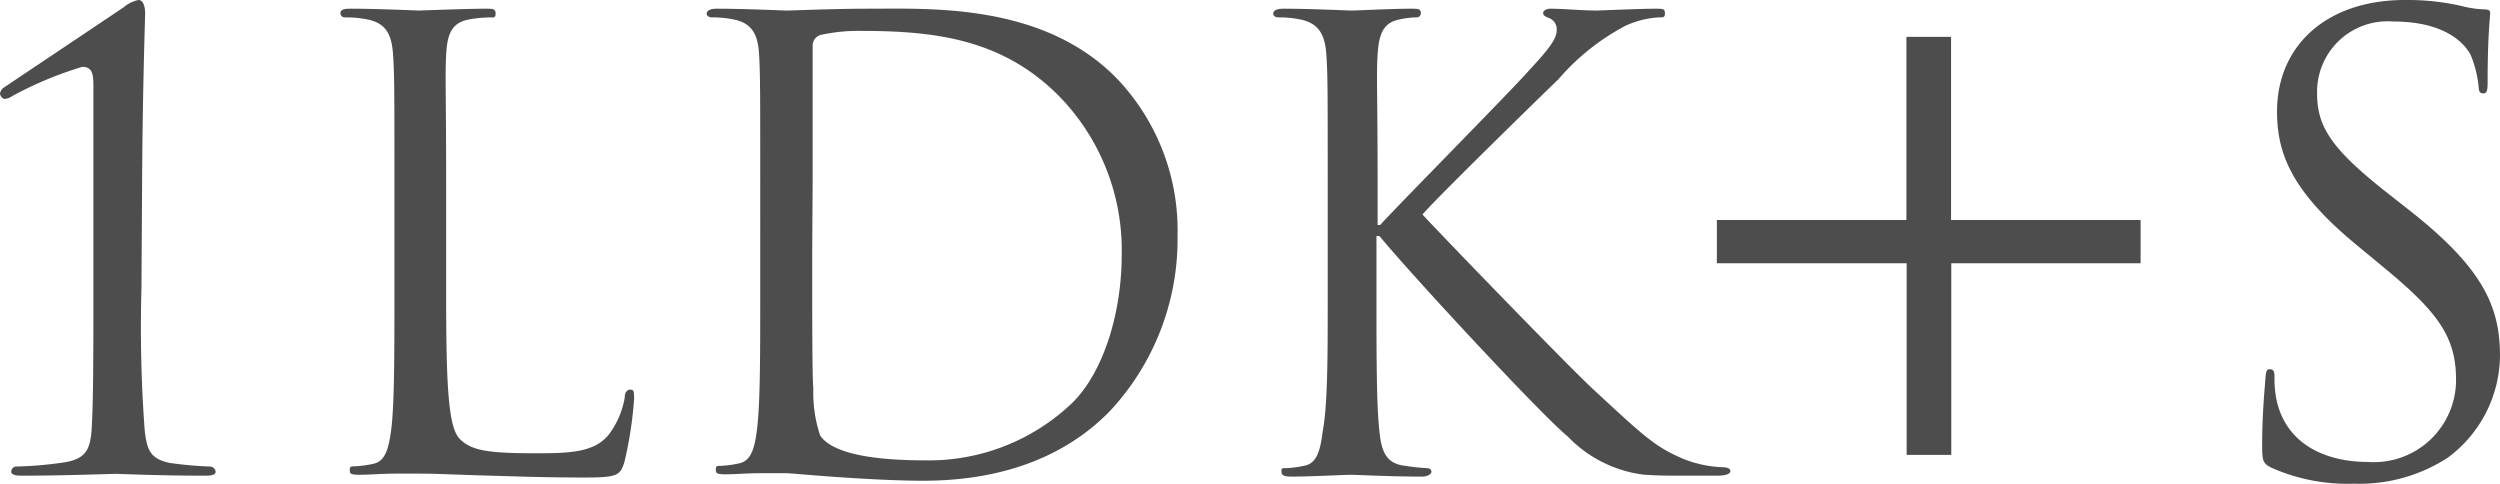
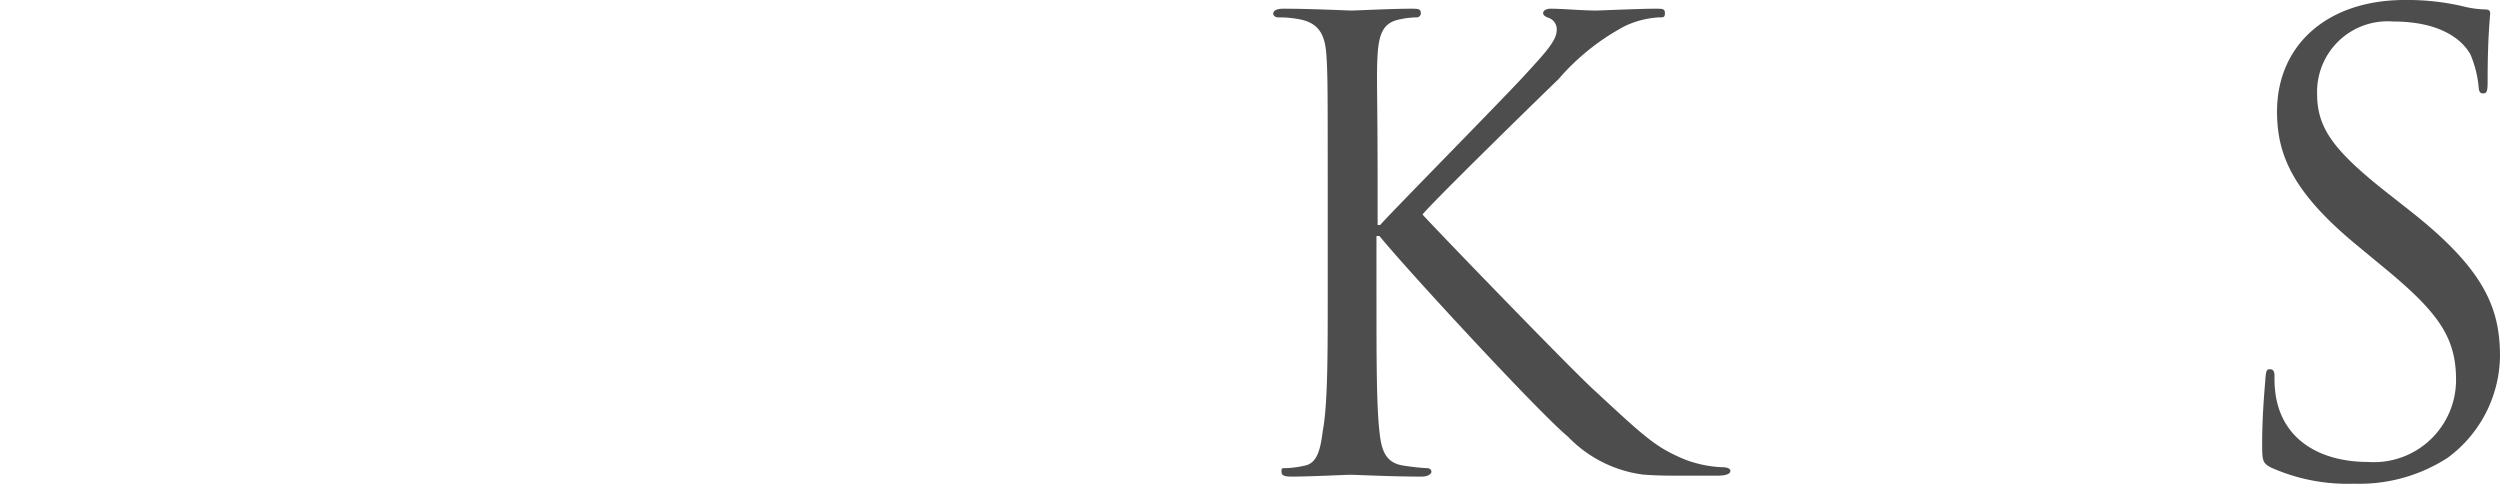
<svg xmlns="http://www.w3.org/2000/svg" viewBox="0 0 109.21 21.16">
  <defs>
    <style>.cls-1{fill:#4d4d4d;}</style>
  </defs>
  <g id="レイヤー_2" data-name="レイヤー 2">
    <g id="画像">
-       <path class="cls-1" d="M6.18,12.58a61,61,0,0,0,.14,6.21c.1.83.21,1.24,1.08,1.43a16,16,0,0,0,1.78.16.26.26,0,0,1,.24.22c0,.13-.13.18-.46.18-2,0-3.75-.08-3.89-.08s-2.4.08-4.12.08c-.3,0-.46-.05-.46-.18a.23.23,0,0,1,.21-.22,16.65,16.65,0,0,0,2.16-.19c.89-.16,1.08-.57,1.14-1.4.08-1.19.08-3.51.08-6.21V3.75c0-.54-.06-.83-.49-.83A16.18,16.18,0,0,0,.51,4.21a.56.56,0,0,1-.32.11C.11,4.32,0,4.18,0,4.08a.41.41,0,0,1,.19-.27L5.4.32A1.44,1.44,0,0,1,6.05,0c.21,0,.29.3.29.57s-.1,2.89-.13,7Z" />
-       <path class="cls-1" d="M19.49,13c0,4,.11,5.7.6,6.18s1.13.62,3.24.62c1.43,0,2.61,0,3.26-.81a3.71,3.71,0,0,0,.7-1.62c0-.21.09-.35.25-.35s.16.11.16.41a17.11,17.11,0,0,1-.41,2.7c-.18.62-.27.73-1.7.73-1.94,0-3.34-.06-4.48-.09s-2-.08-2.75-.08c-.11,0-.57,0-1.11,0s-1.13.05-1.54.05-.43-.05-.43-.21.06-.16.22-.16a4.63,4.63,0,0,0,.81-.11c.54-.11.67-.7.78-1.49.14-1.13.14-3.26.14-5.85V8.21c0-4.21,0-5-.06-5.83S16.9,1,16,.84a4.57,4.57,0,0,0-.92-.08.19.19,0,0,1-.21-.17c0-.16.13-.21.43-.21,1.21,0,2.91.08,3,.08s2.1-.08,2.91-.08c.3,0,.44,0,.44.21s-.11.17-.22.17a5.47,5.47,0,0,0-.89.08c-.78.13-1,.59-1.05,1.54S19.49,4,19.49,8.21Z" />
-       <path class="cls-1" d="M33.21,8.21c0-4.21,0-5-.05-5.83S32.89,1,32,.84a4.47,4.47,0,0,0-.91-.08c-.11,0-.22-.06-.22-.17s.14-.21.43-.21c1.22,0,2.92.08,3.05.08.33,0,2-.08,3.65-.08,2.67,0,7.61-.24,10.82,3.08a9.62,9.62,0,0,1,2.62,6.85,11,11,0,0,1-2.92,7.61C47.35,19.14,44.92,21,40.34,21c-1.17,0-2.6-.08-3.76-.16s-2.1-.17-2.24-.17-.51,0-1.08,0-1.16.05-1.56.05-.43-.05-.43-.21.05-.16.21-.16a4.5,4.5,0,0,0,.81-.11c.54-.11.68-.7.78-1.49.14-1.13.14-3.26.14-5.85Zm2.27,2.91c0,2.86,0,5.35.05,5.86a5.88,5.88,0,0,0,.3,2.05c.35.51,1.4,1.08,4.59,1.08a9.06,9.06,0,0,0,6.42-2.51c1.4-1.38,2.16-4,2.16-6.45a9.63,9.63,0,0,0-2.59-6.8c-2.54-2.68-5.62-3-8.83-3a7.63,7.63,0,0,0-1.75.18A.49.49,0,0,0,35.5,2c0,.92,0,3.68,0,5.75Z" />
      <path class="cls-1" d="M58,8.21c0-4.21,0-5-.06-5.83S57.64,1,56.75.84a4.47,4.47,0,0,0-.91-.08c-.11,0-.22-.06-.22-.17s.13-.21.43-.21c1.22,0,2.81.08,3,.08S60.83.38,61.64.38c.3,0,.43,0,.43.21a.19.19,0,0,1-.21.17,3.45,3.45,0,0,0-.68.08c-.73.13-.94.59-1,1.54s0,1.62,0,5.83V9.83h.11c.45-.52,5.34-5.48,6.31-6.54C67.31,2.51,68,1.81,68,1.35a.53.53,0,0,0-.35-.57c-.14-.05-.24-.11-.24-.21s.13-.19.32-.19c.54,0,1.38.08,2,.08.14,0,1.92-.08,2.6-.08.29,0,.4,0,.4.19s-.05.19-.27.19A4,4,0,0,0,71,1.13a10,10,0,0,0-2.92,2.33c-.67.64-5.37,5.23-5.94,5.91.71.78,6.32,6.58,7.43,7.61,2.27,2.1,2.72,2.54,4,3.08a5.13,5.13,0,0,0,1.67.35c.19,0,.35.05.35.16s-.13.21-.59.21H73.62c-.75,0-1.26,0-1.86-.05a5.53,5.53,0,0,1-3.26-1.65c-1.22-1-6.94-7.18-8.24-8.77h-.13V13c0,2.59,0,4.72.13,5.85.08.79.25,1.38,1.06,1.49a9.91,9.91,0,0,0,1,.11c.16,0,.21.08.21.16s-.13.21-.43.21c-1.32,0-2.89-.08-3.1-.08s-1.78.08-2.59.08c-.3,0-.43-.05-.43-.21s0-.16.21-.16a4.5,4.5,0,0,0,.81-.11c.54-.11.68-.7.78-1.49C58,17.68,58,15.55,58,13Z" />
-       <path class="cls-1" d="M85.24,19.87H83.29V11.5H75V9.61h8.28v-8h1.95v8h8.28V11.5H85.24Z" />
      <path class="cls-1" d="M99.22,20.43c-.37-.19-.4-.29-.4-1,0-1.35.11-2.43.14-2.86s.08-.44.21-.44.19.09.19.3a4.85,4.85,0,0,0,.08,1c.41,2,2.19,2.75,4,2.75a3.59,3.59,0,0,0,3.85-3.59c0-1.86-.78-2.94-3.1-4.86l-1.21-1c-2.86-2.35-3.51-4-3.51-5.86C99.47,2,101.63,0,105.05,0a10.64,10.64,0,0,1,2.52.27,4.31,4.31,0,0,0,.94.14c.22,0,.27.05.27.18s-.11,1-.11,2.87c0,.43,0,.62-.19.62s-.19-.14-.21-.35a4.8,4.8,0,0,0-.35-1.35c-.17-.3-.89-1.44-3.38-1.44a3.08,3.08,0,0,0-3.32,3.14c0,1.53.7,2.51,3.3,4.53l.75.59c3.19,2.51,3.94,4.19,3.94,6.35A5.6,5.6,0,0,1,106.92,20a7.1,7.1,0,0,1-4.08,1.13A8.21,8.21,0,0,1,99.22,20.43Z" />
    </g>
  </g>
</svg>